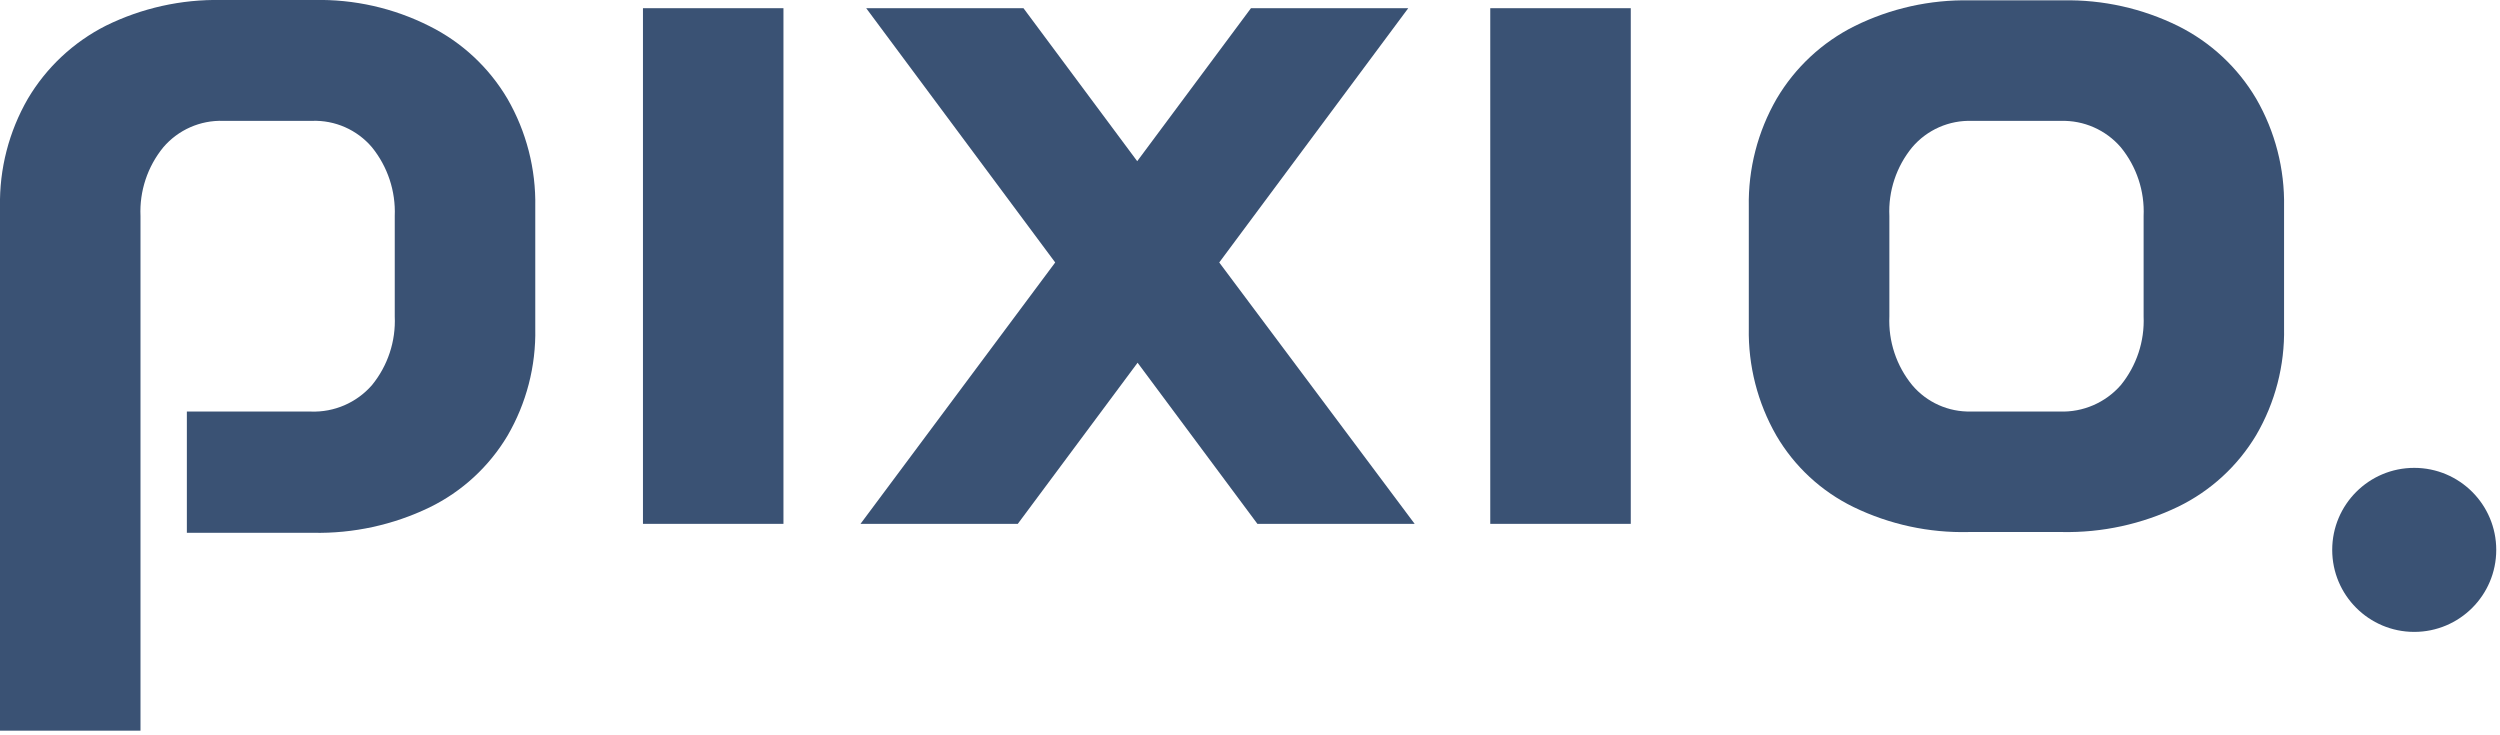
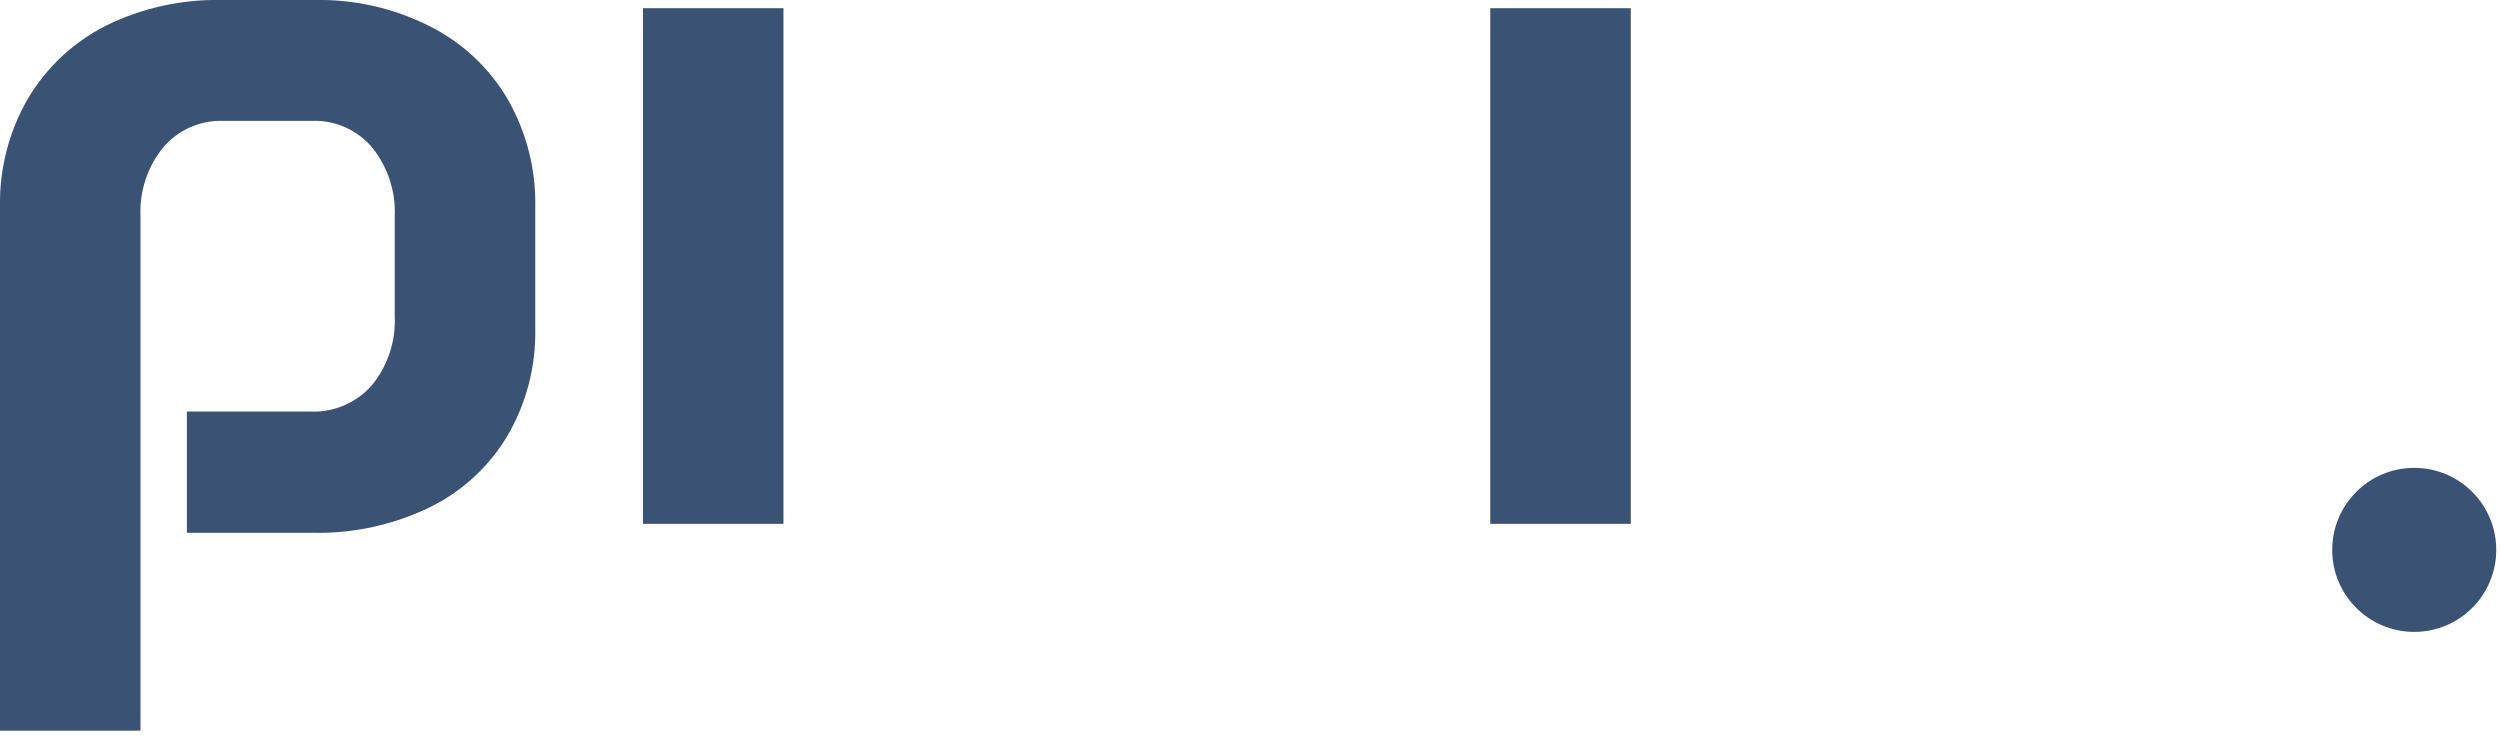
<svg xmlns="http://www.w3.org/2000/svg" width="100%" height="100%" viewBox="0 0 211 62" version="1.1" xml:space="preserve" style="fill-rule:evenodd;clip-rule:evenodd;stroke-linejoin:round;stroke-miterlimit:2;">
  <g>
    <g id="Path_76" transform="matrix(1,0,0,1,-126.034,-1.608)">
      <rect x="180.3" y="2.3" width="11.858" height="43.521" style="fill:rgb(58,82,116);fill-rule:nonzero;" />
    </g>
    <g id="Path_77" transform="matrix(1,0,0,1,-168.674,-1.608)">
-       <path d="M257.733,23.76L241.782,2.3L255.055,2.3L264.655,15.212L274.255,2.3L287.53,2.3L271.578,23.76L288.072,45.822L274.8,45.822L264.687,32.222L254.574,45.822L241.3,45.822L257.733,23.76Z" style="fill:rgb(58,82,116);fill-rule:nonzero;" />
-     </g>
+       </g>
    <g id="Path_78" transform="matrix(1,0,0,1,-292.122,-1.608)">
      <rect x="417.9" y="2.3" width="11.859" height="43.521" style="fill:rgb(58,82,116);fill-rule:nonzero;" />
    </g>
    <g id="Path_79" transform="matrix(1,0,0,1,-342.801,-0.07)">
-       <path d="M499.249,42.869C496.521,41.544 494.248,39.438 492.718,36.819C491.141,34.065 490.34,30.933 490.4,27.76L490.4,17.527C490.339,14.33 491.151,11.177 492.748,8.407C494.305,5.766 496.595,3.633 499.339,2.267C502.359,0.777 505.693,0.033 509.06,0.1L516.916,0.1C520.283,0.033 523.617,0.777 526.637,2.267C529.381,3.633 531.671,5.766 533.228,8.407C534.825,11.177 535.637,14.33 535.576,17.527L535.576,27.727C535.641,30.905 534.828,34.04 533.228,36.786C531.667,39.401 529.376,41.504 526.637,42.836C523.58,44.309 520.218,45.041 516.825,44.973L508.97,44.973C505.608,45.057 502.275,44.335 499.249,42.869ZM516.649,34.803C518.611,34.874 520.504,34.055 521.796,32.576C523.127,30.941 523.813,28.873 523.722,26.767L523.722,18.309C523.817,16.202 523.131,14.133 521.796,12.5C520.533,11.035 518.674,10.215 516.74,10.273L509.246,10.273C507.31,10.203 505.445,11.024 504.19,12.5C502.851,14.13 502.164,16.201 502.264,18.309L502.264,26.766C502.169,28.873 502.855,30.942 504.19,32.575C505.42,34.032 507.25,34.853 509.156,34.802L516.649,34.803Z" style="fill:rgb(58,82,116);fill-rule:nonzero;" />
-     </g>
+       </g>
    <path id="Path_80" d="M42.829,8.337C41.272,5.697 38.982,3.565 36.238,2.2C33.227,0.681 29.888,-0.074 26.516,0L18.661,0C15.294,-0.063 11.96,0.68 8.939,2.167C6.199,3.553 3.912,5.694 2.348,8.337C0.751,11.107 -0.061,14.26 0,17.457L0,61.67L11.858,61.67L11.858,18.239C11.763,16.132 12.449,14.063 13.784,12.43C15.043,10.958 16.905,10.137 18.841,10.2L26.335,10.2C28.271,10.13 30.136,10.951 31.391,12.427C32.718,14.064 33.403,16.13 33.317,18.236L33.317,26.7C33.412,28.807 32.726,30.876 31.391,32.509C30.099,33.988 28.206,34.807 26.244,34.736L15.771,34.736L15.771,44.969L26.426,44.969C29.819,45.037 33.181,44.305 36.238,42.832C38.977,41.5 41.268,39.397 42.829,36.782C44.429,34.036 45.242,30.901 45.177,27.723L45.177,17.457C45.238,14.26 44.426,11.107 42.829,8.337Z" style="fill:rgb(58,82,116);fill-rule:nonzero;" />
    <g id="Ellipse_9" transform="matrix(1,0,0,1,196.839,39.488)">
      <circle cx="6.922" cy="6.922" r="6.922" style="fill:rgb(58,82,116);" />
    </g>
  </g>
</svg>